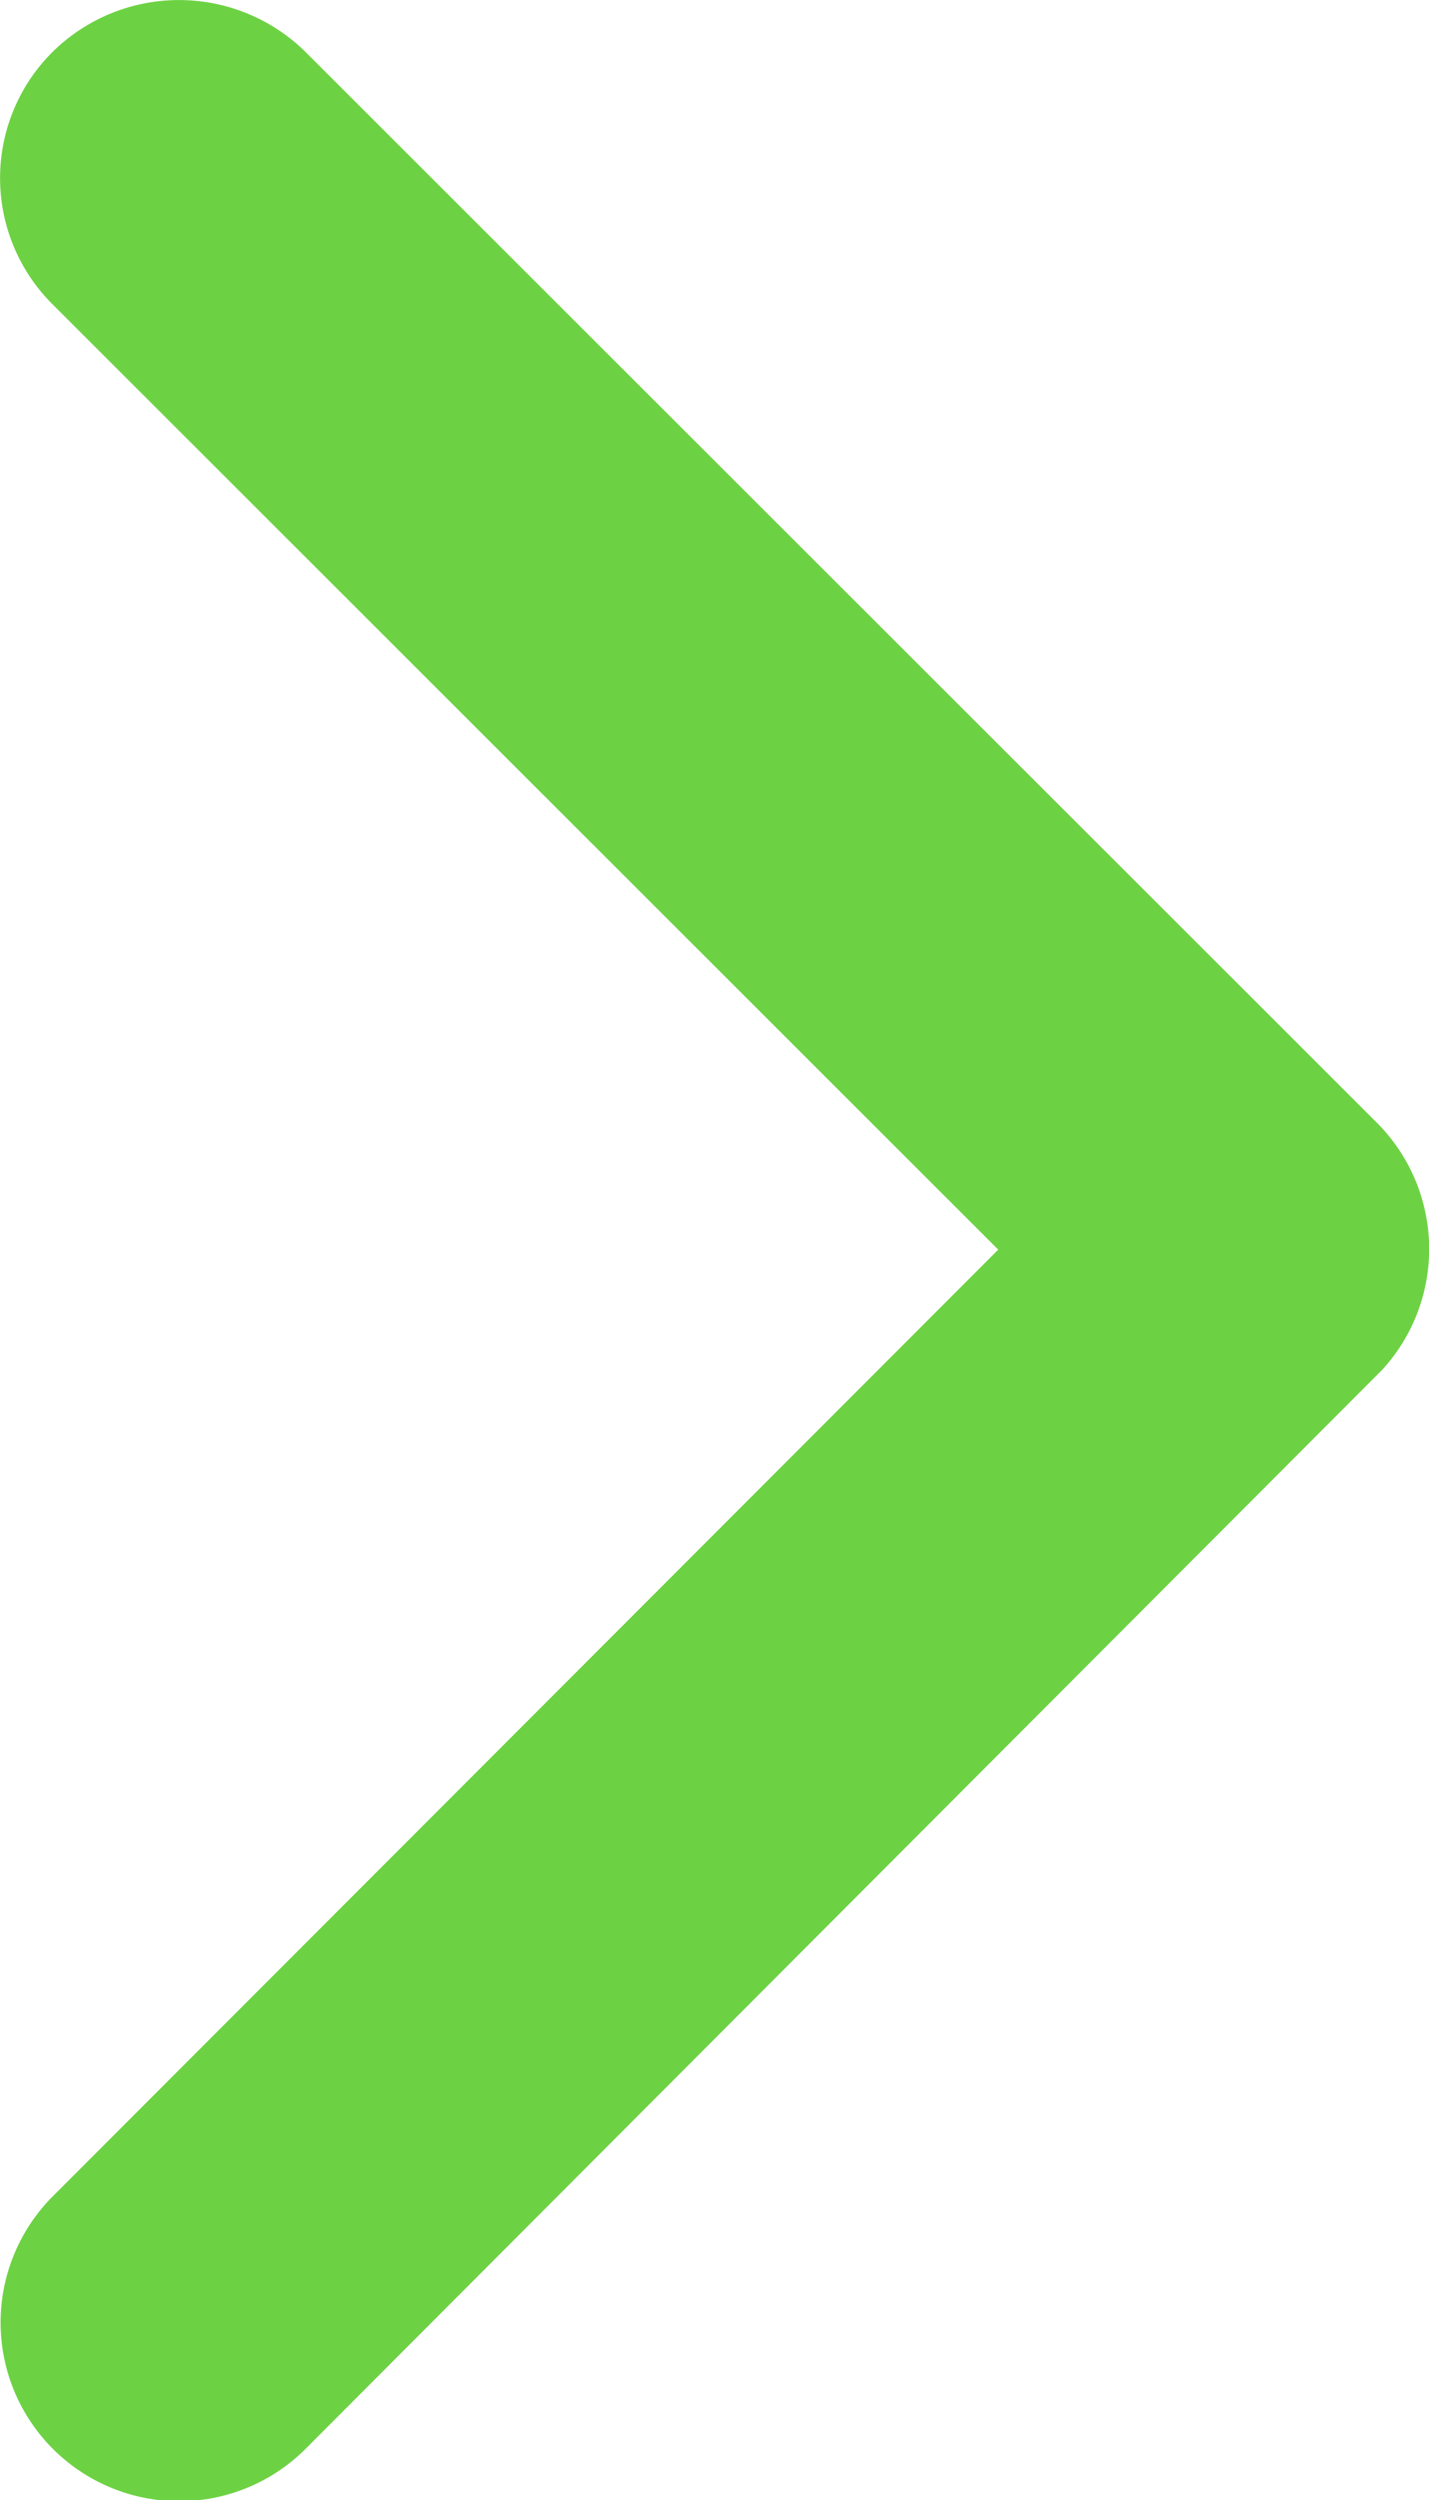
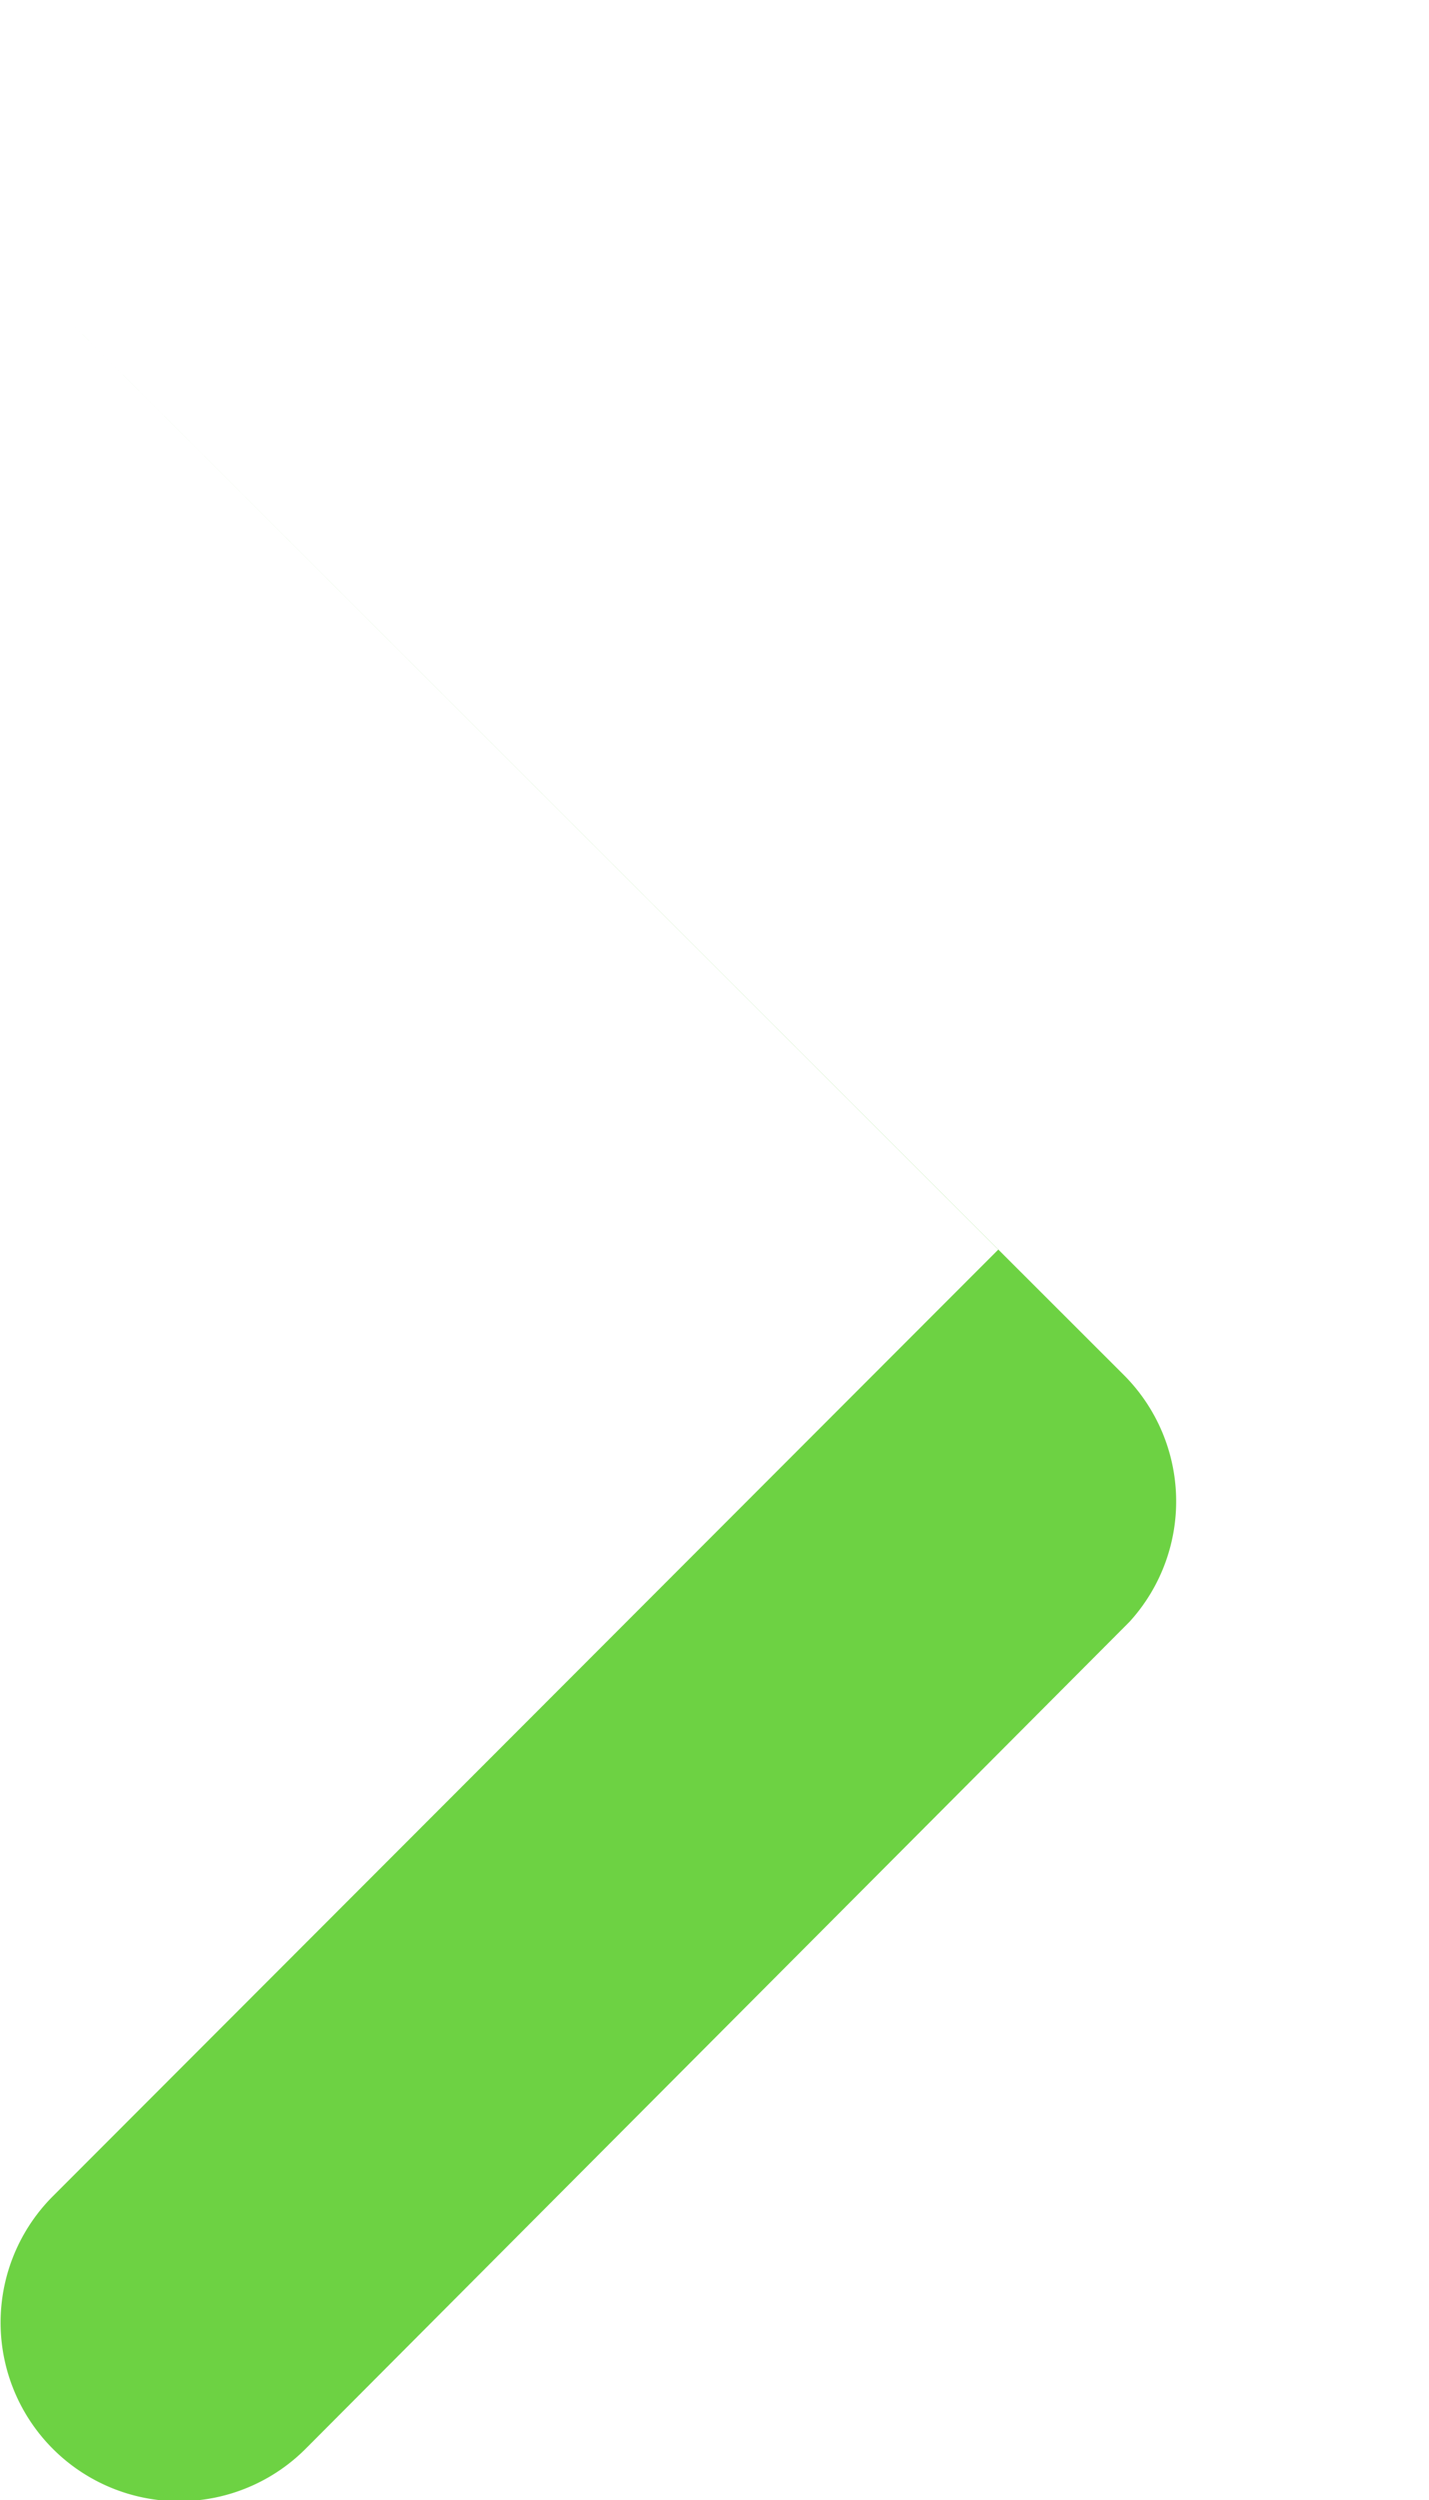
<svg xmlns="http://www.w3.org/2000/svg" width="20" height="34.979" viewBox="0 0 20 34.979">
-   <path id="Icon_ionic-ios-arrow-forward" data-name="Icon ionic-ios-arrow-forward" d="M25.217,23.679,11.981,10.453a2.489,2.489,0,0,1,0-3.53,2.521,2.521,0,0,1,3.541,0l15,14.986a2.5,2.5,0,0,1,.073,3.447L15.532,40.447a2.5,2.5,0,1,1-3.541-3.53Z" transform="translate(-11.246 -6.196)" fill="#6dd243" />
+   <path id="Icon_ionic-ios-arrow-forward" data-name="Icon ionic-ios-arrow-forward" d="M25.217,23.679,11.981,10.453l15,14.986a2.5,2.5,0,0,1,.073,3.447L15.532,40.447a2.5,2.5,0,1,1-3.541-3.53Z" transform="translate(-11.246 -6.196)" fill="#6dd243" />
</svg>